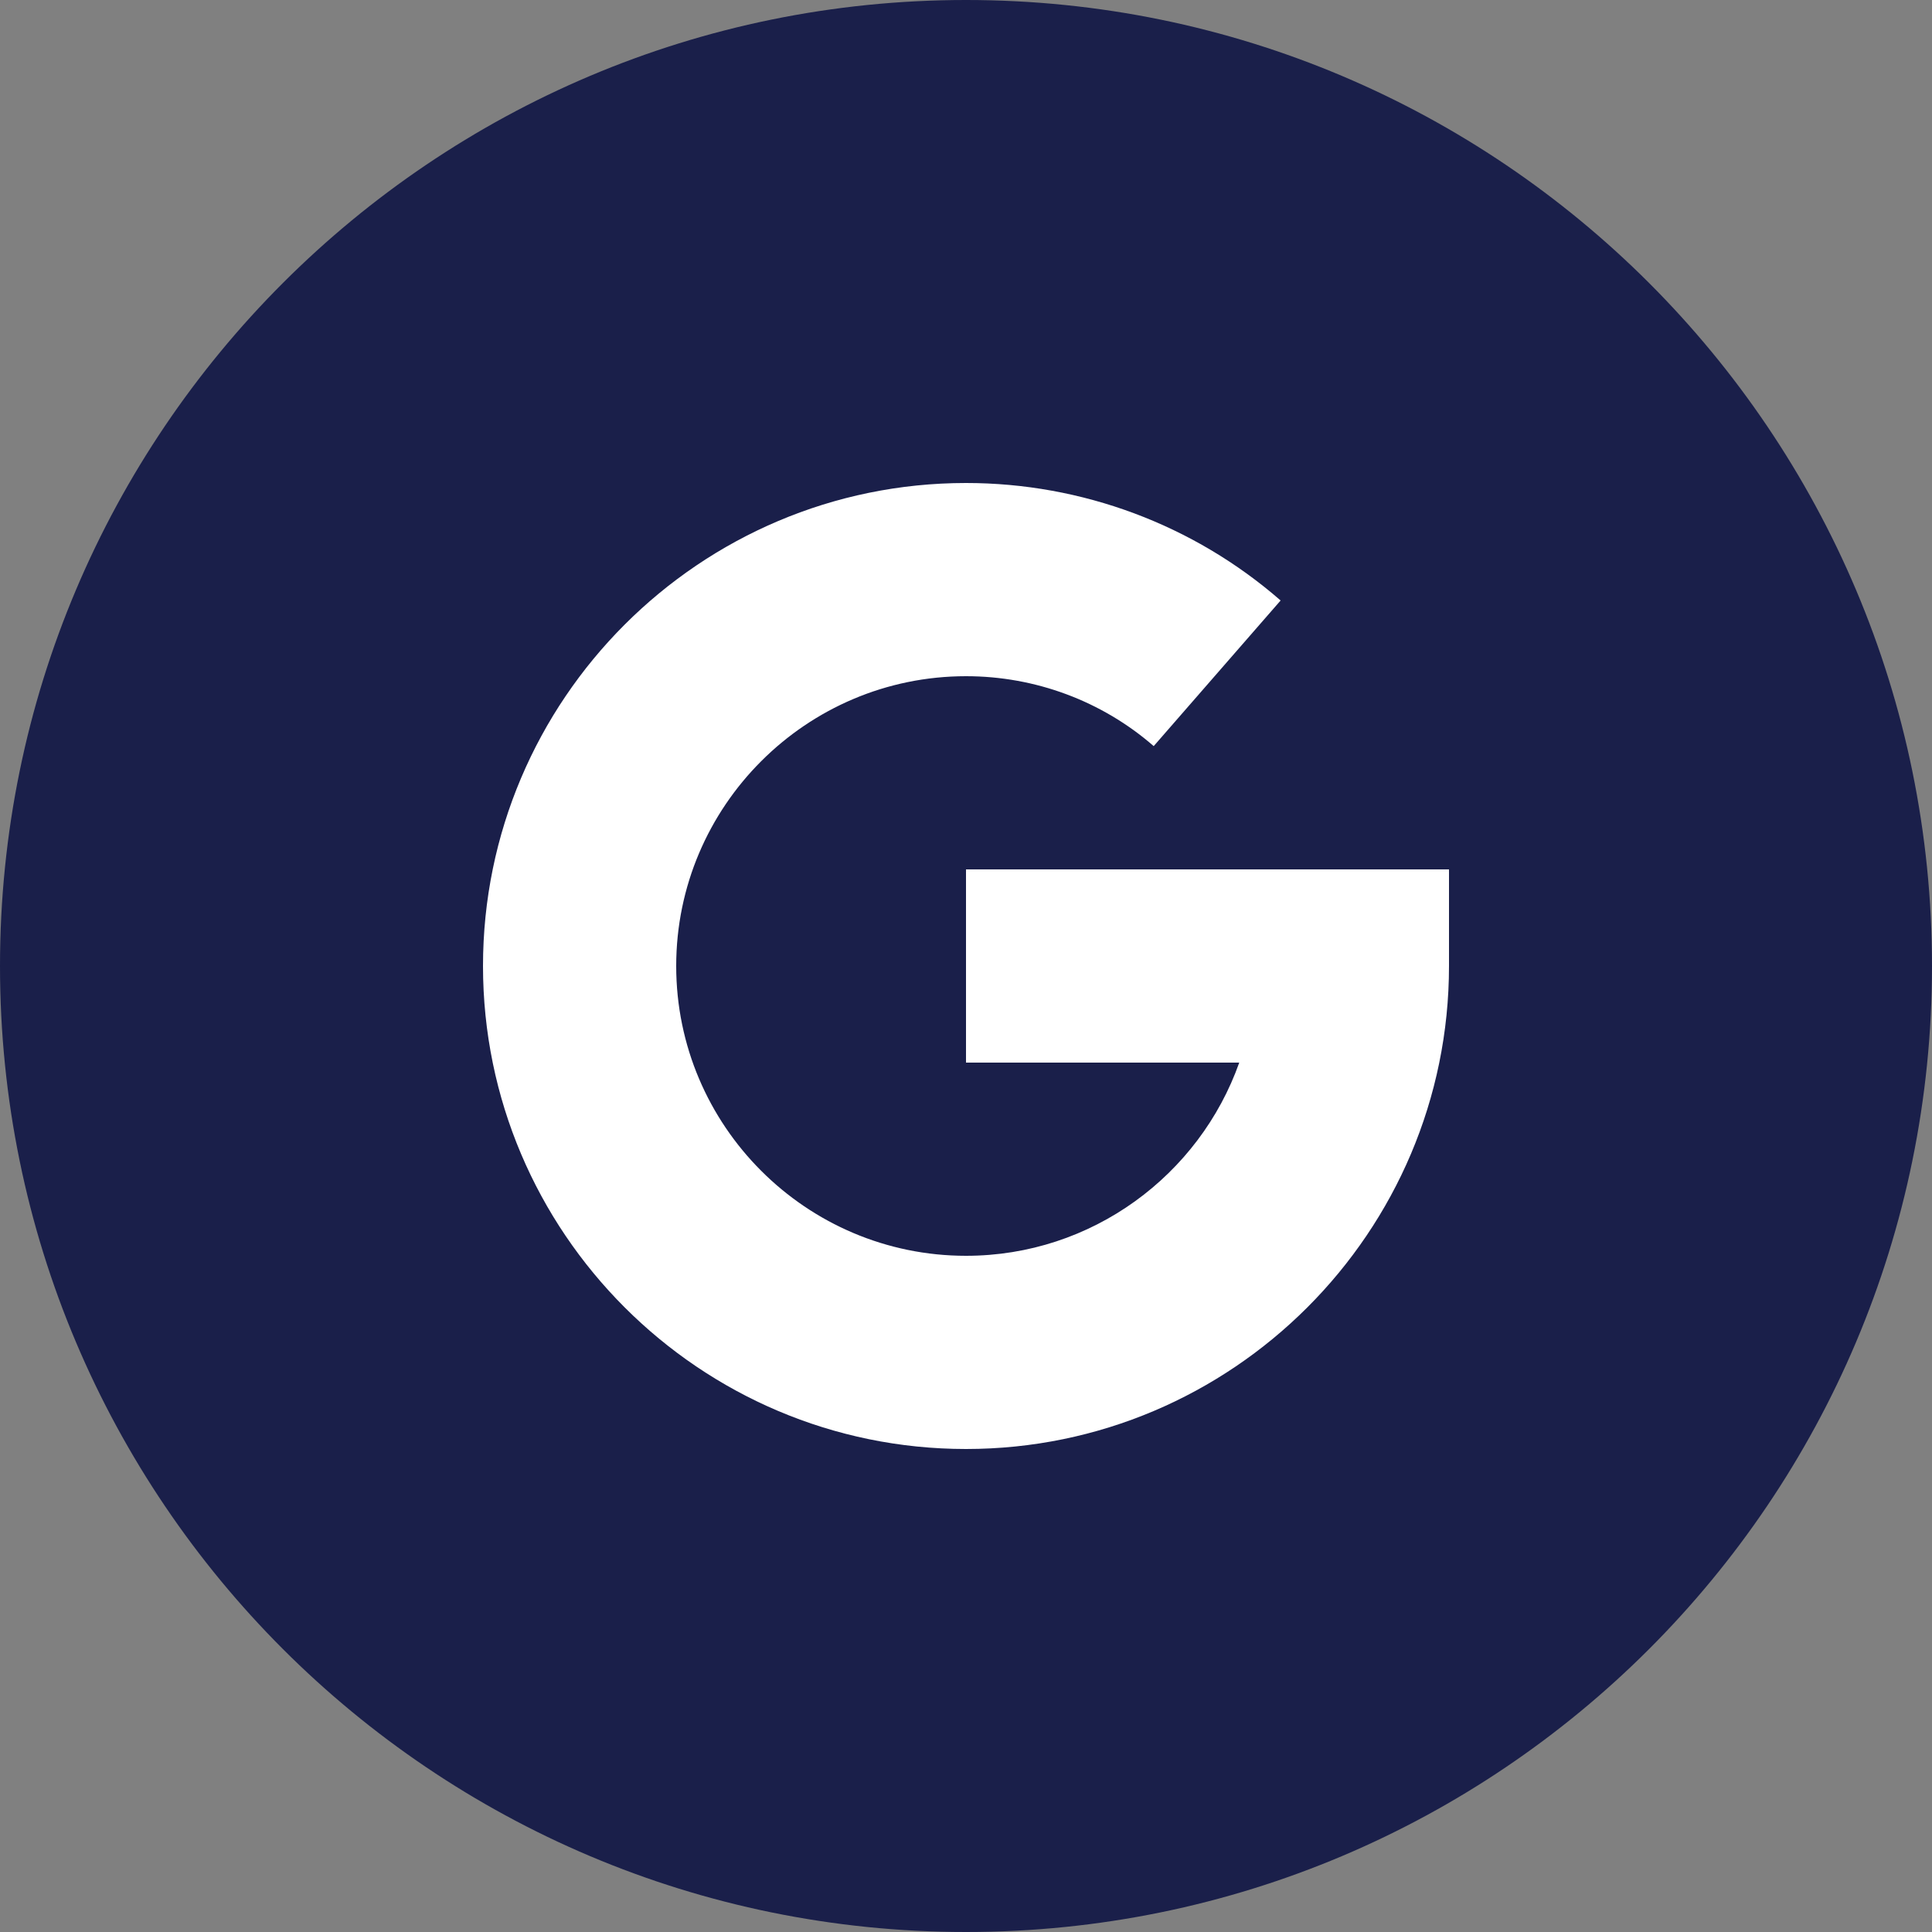
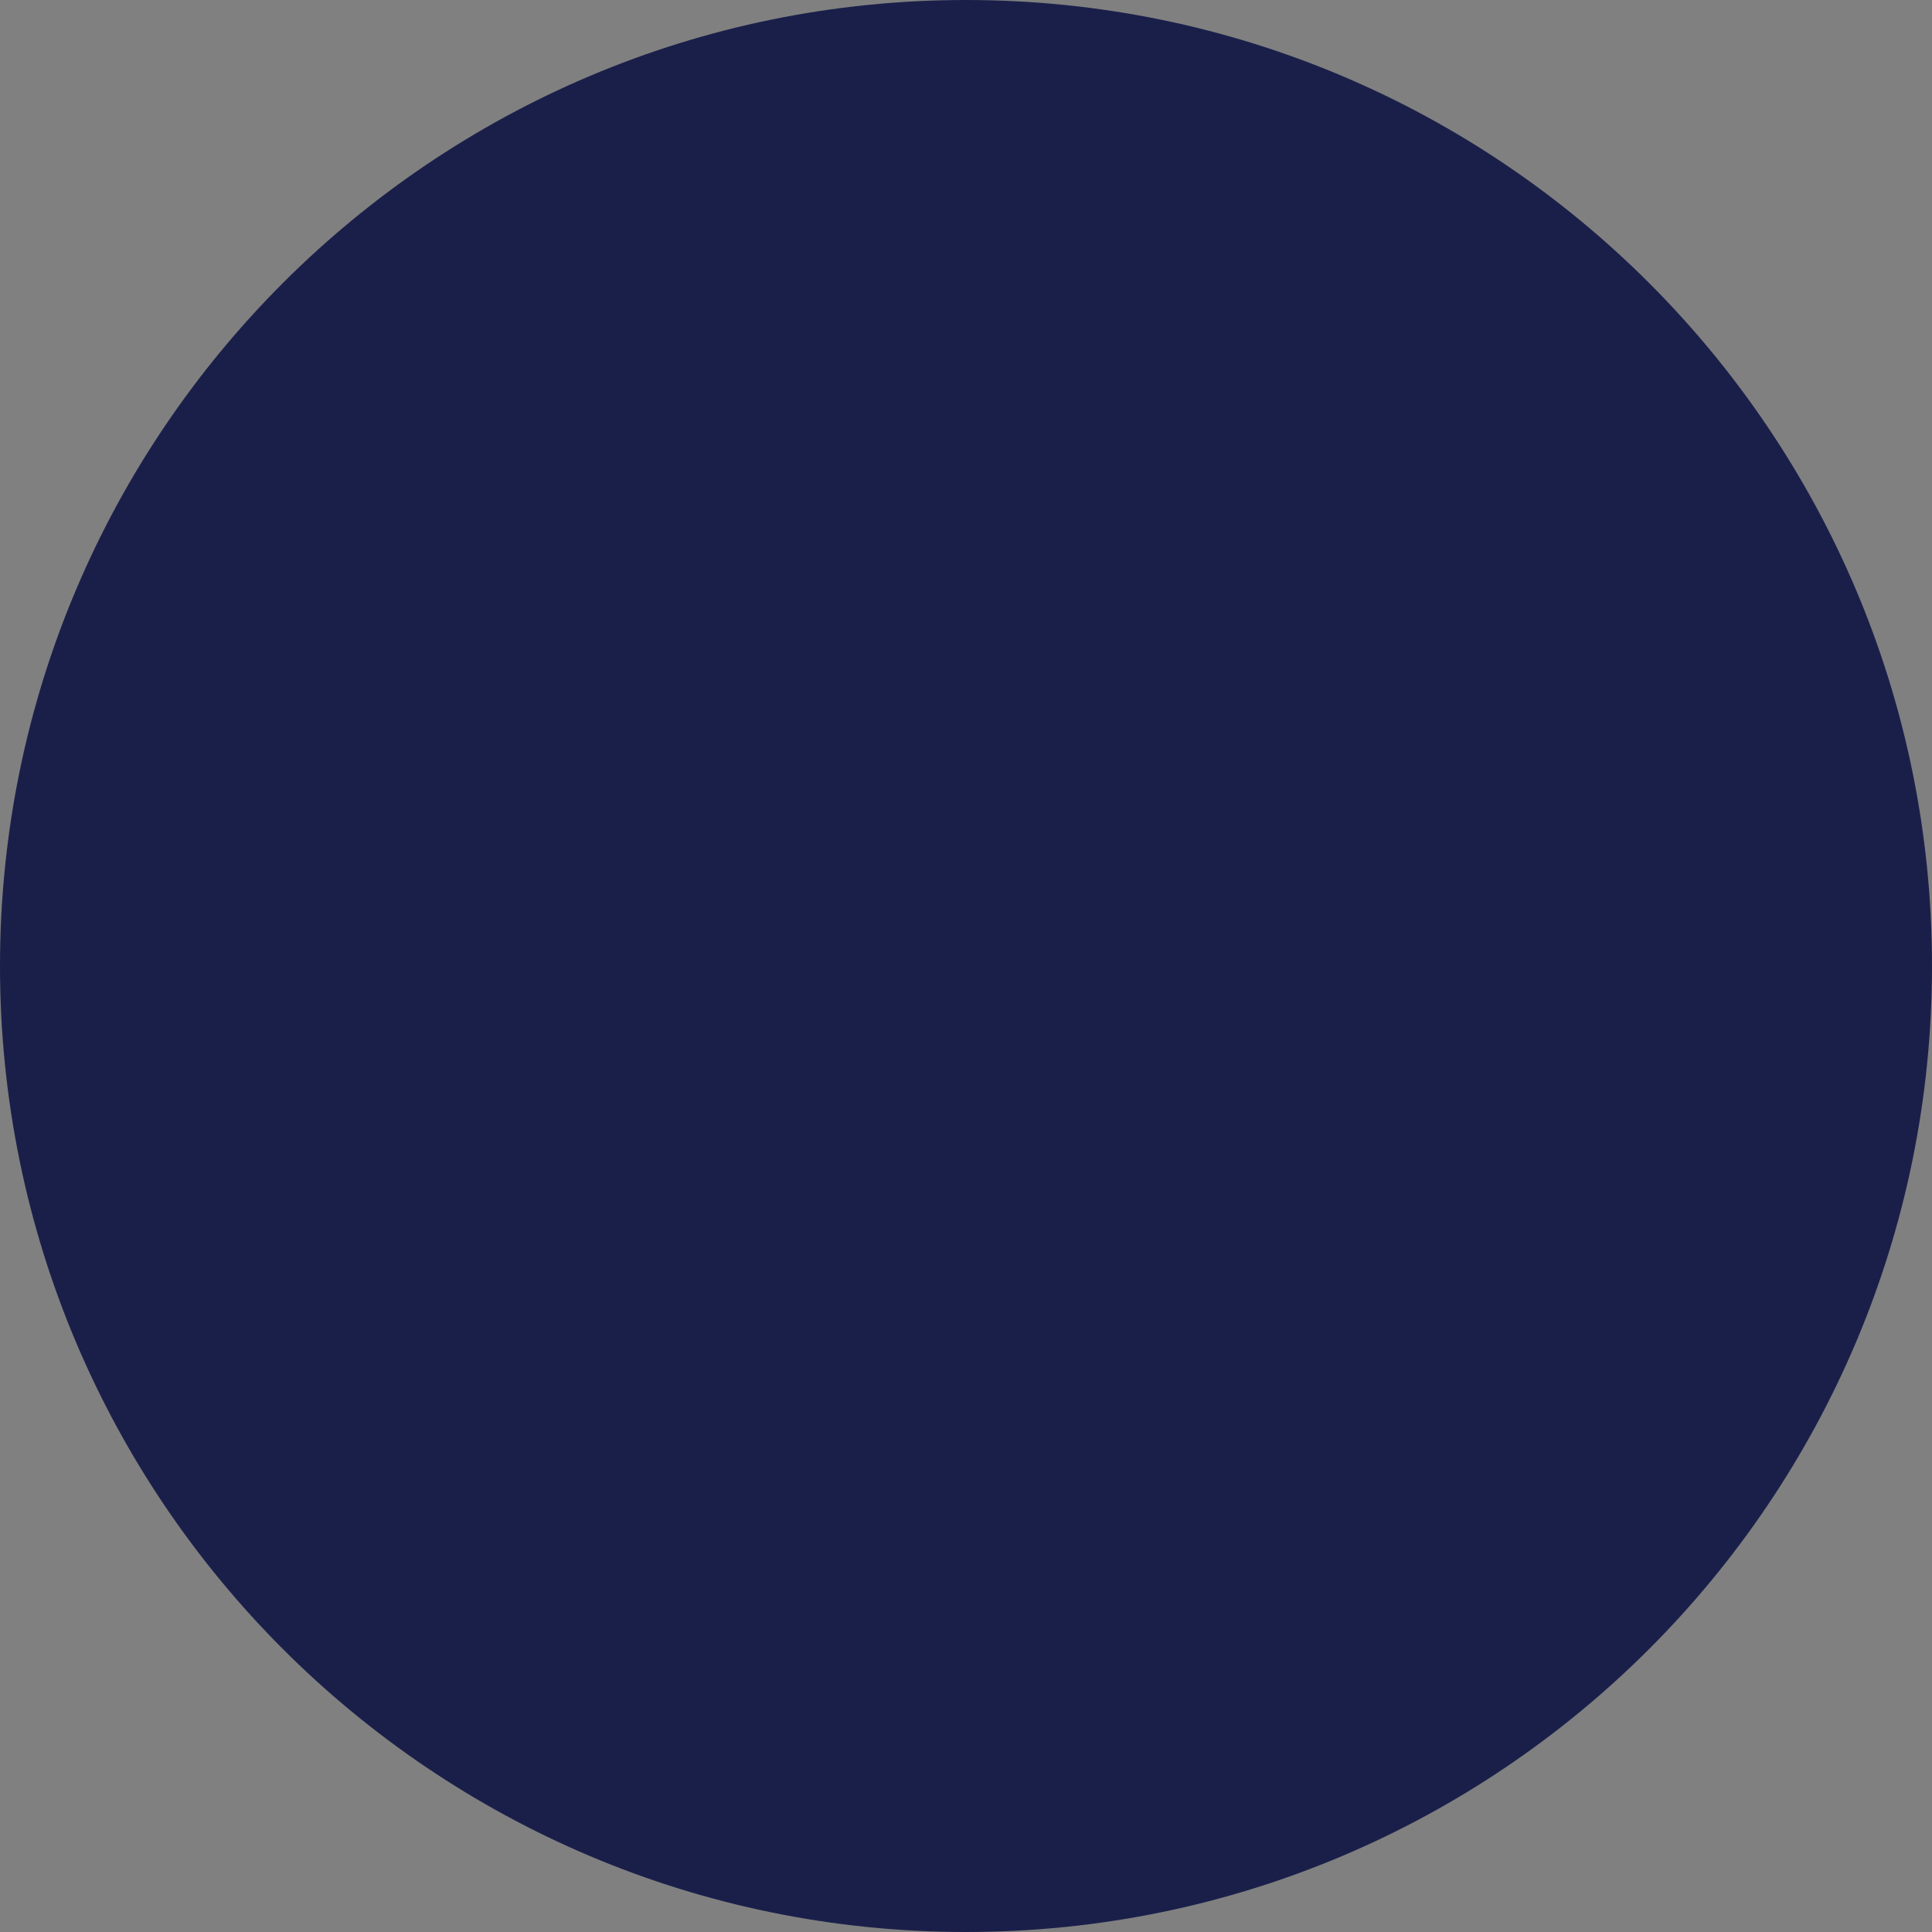
<svg xmlns="http://www.w3.org/2000/svg" width="32" height="32" viewBox="0 0 32 32" fill="none">
  <rect x="0" y="0" width="32" height="32" fill="#808080" stroke="none" />
  <path fill-rule="evenodd" clip-rule="evenodd" d="M16 0C7.164 0 0 7.164 0 16C0 24.838 7.164 32 16 32C24.836 32 32 24.838 32 16C32 7.164 24.836 0 16 0" fill="#1A1F4A" />
-   <path d="M16 14.4V17.6H20.526C19.866 19.462 18.086 20.8 16 20.8C13.354 20.8 11.2 18.646 11.2 16C11.2 13.354 13.354 11.2 16 11.2C17.147 11.2 18.251 11.611 19.109 12.358L21.211 9.946C19.771 8.691 17.922 8 16 8C11.589 8 8 11.589 8 16C8 20.411 11.589 24 16 24C20.411 24 24 20.411 24 16V14.4H16Z" fill="white" />
</svg>